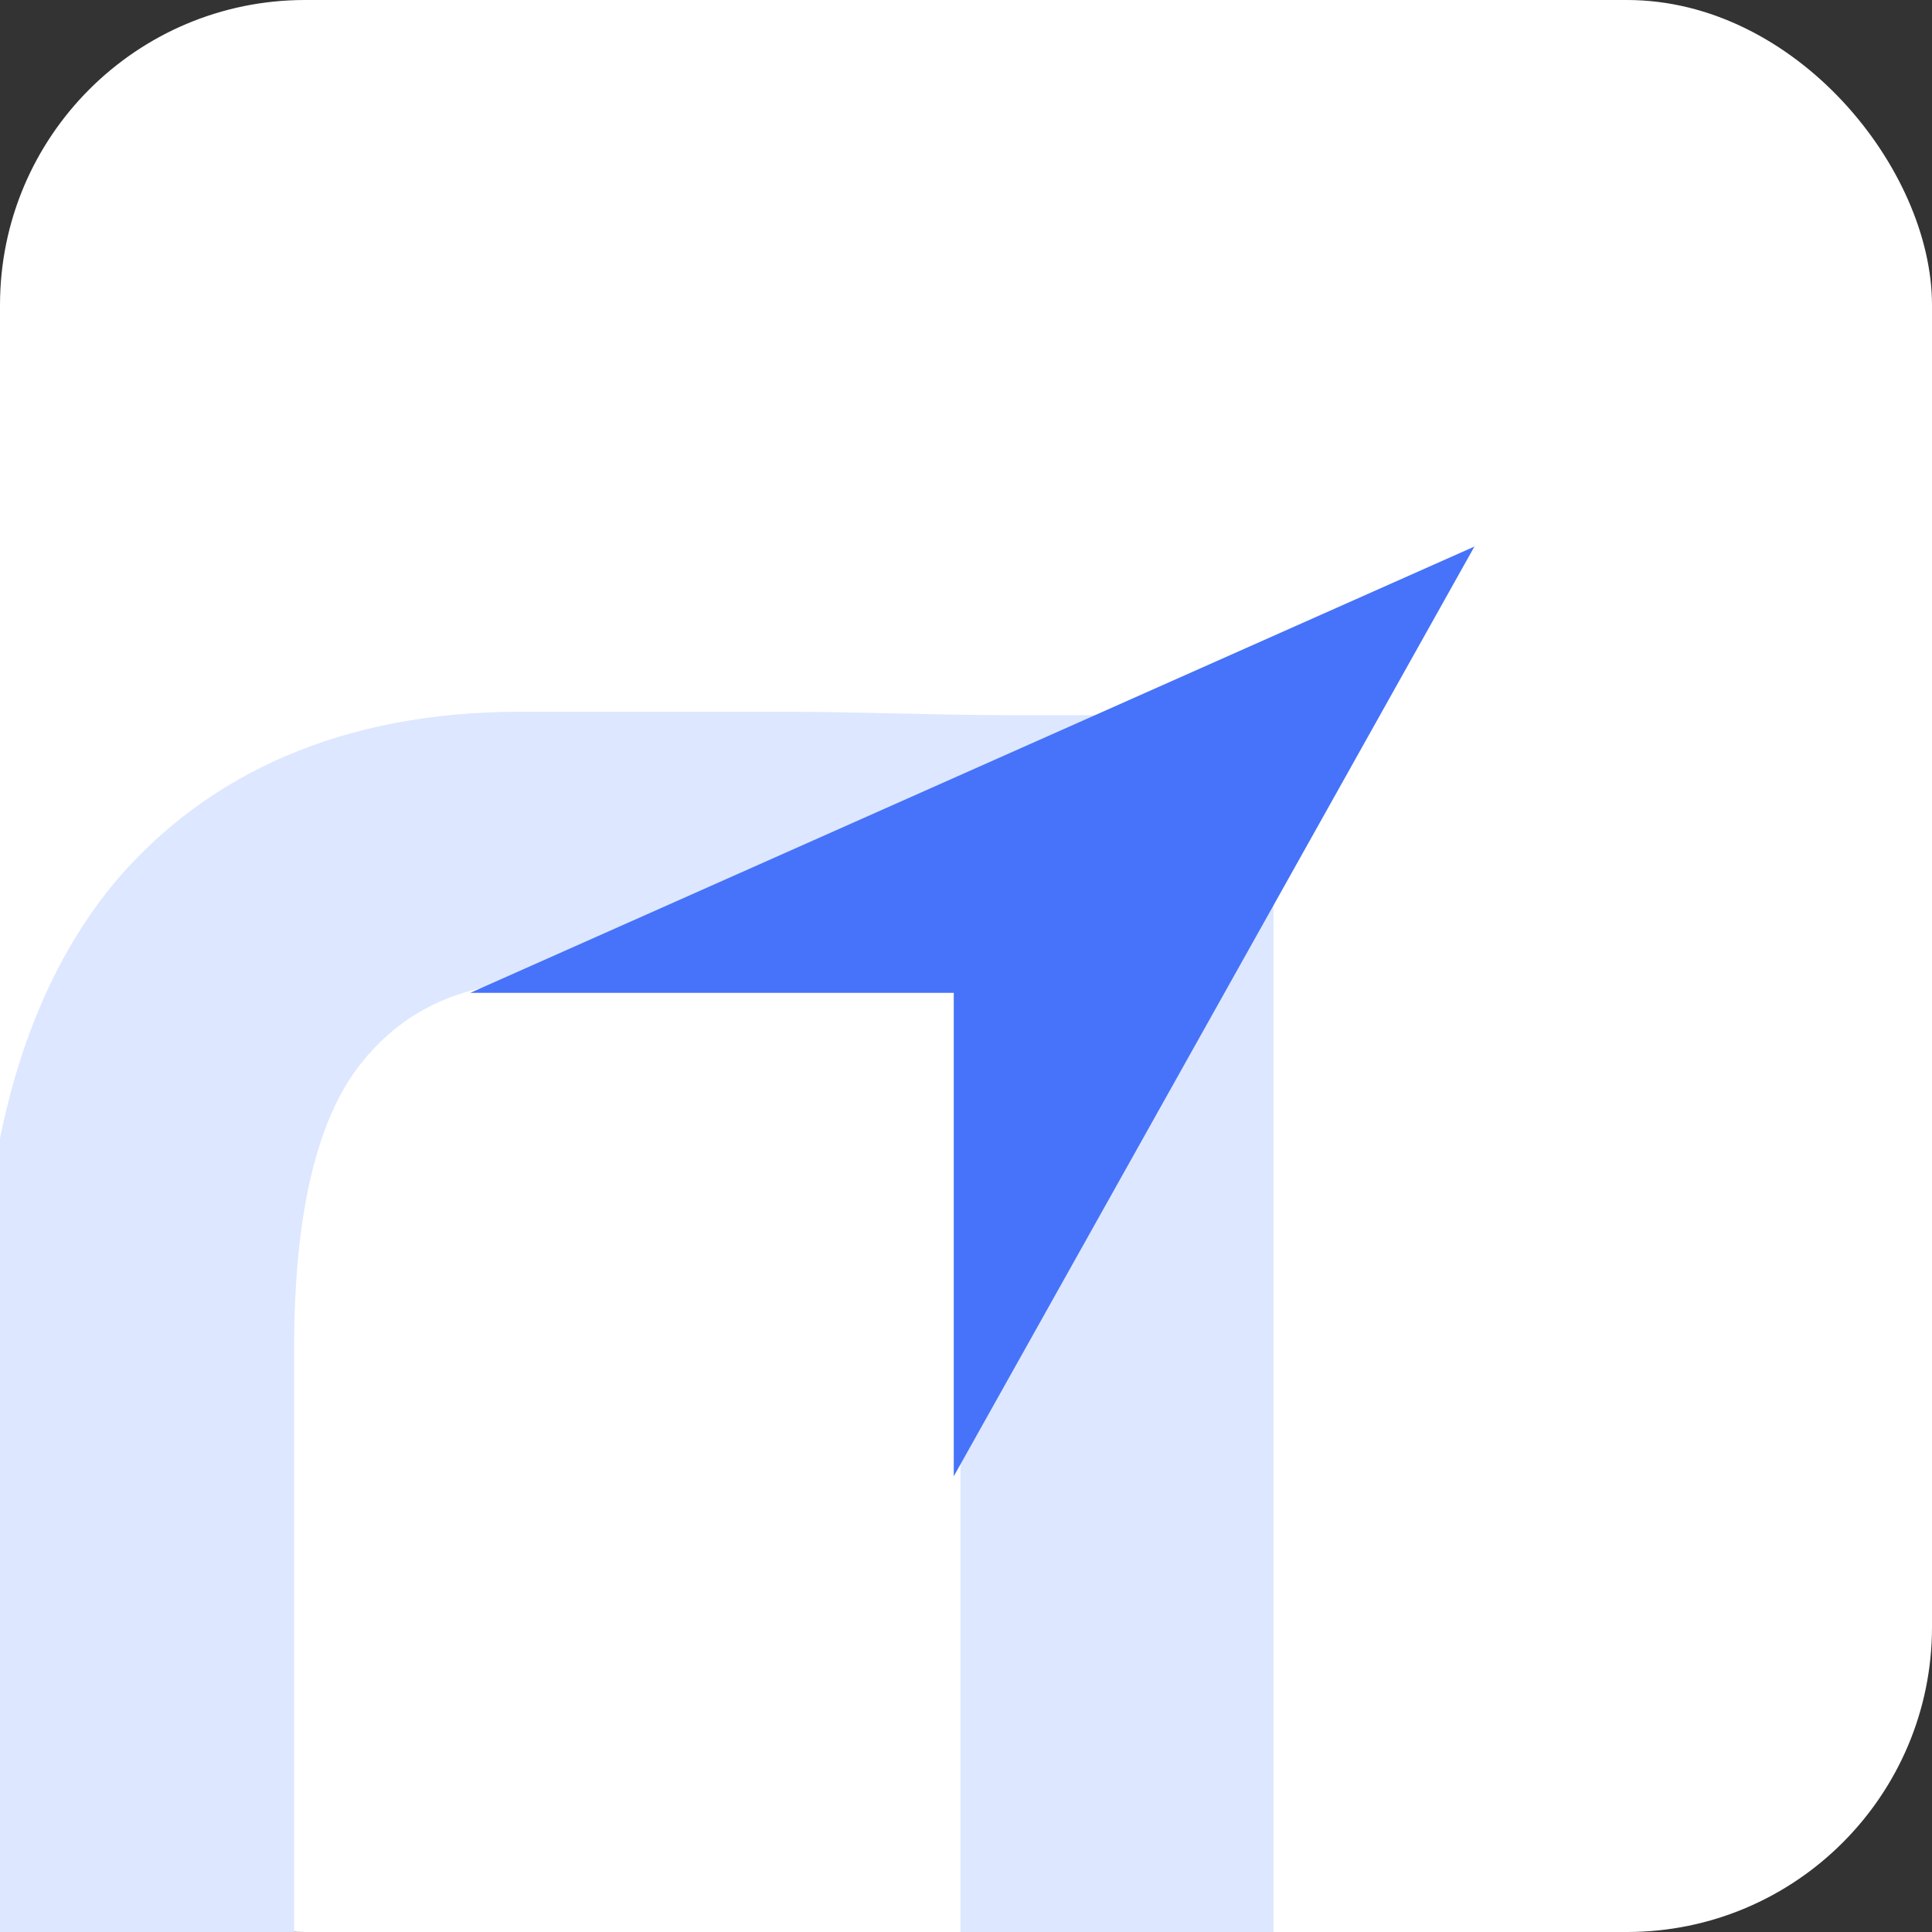
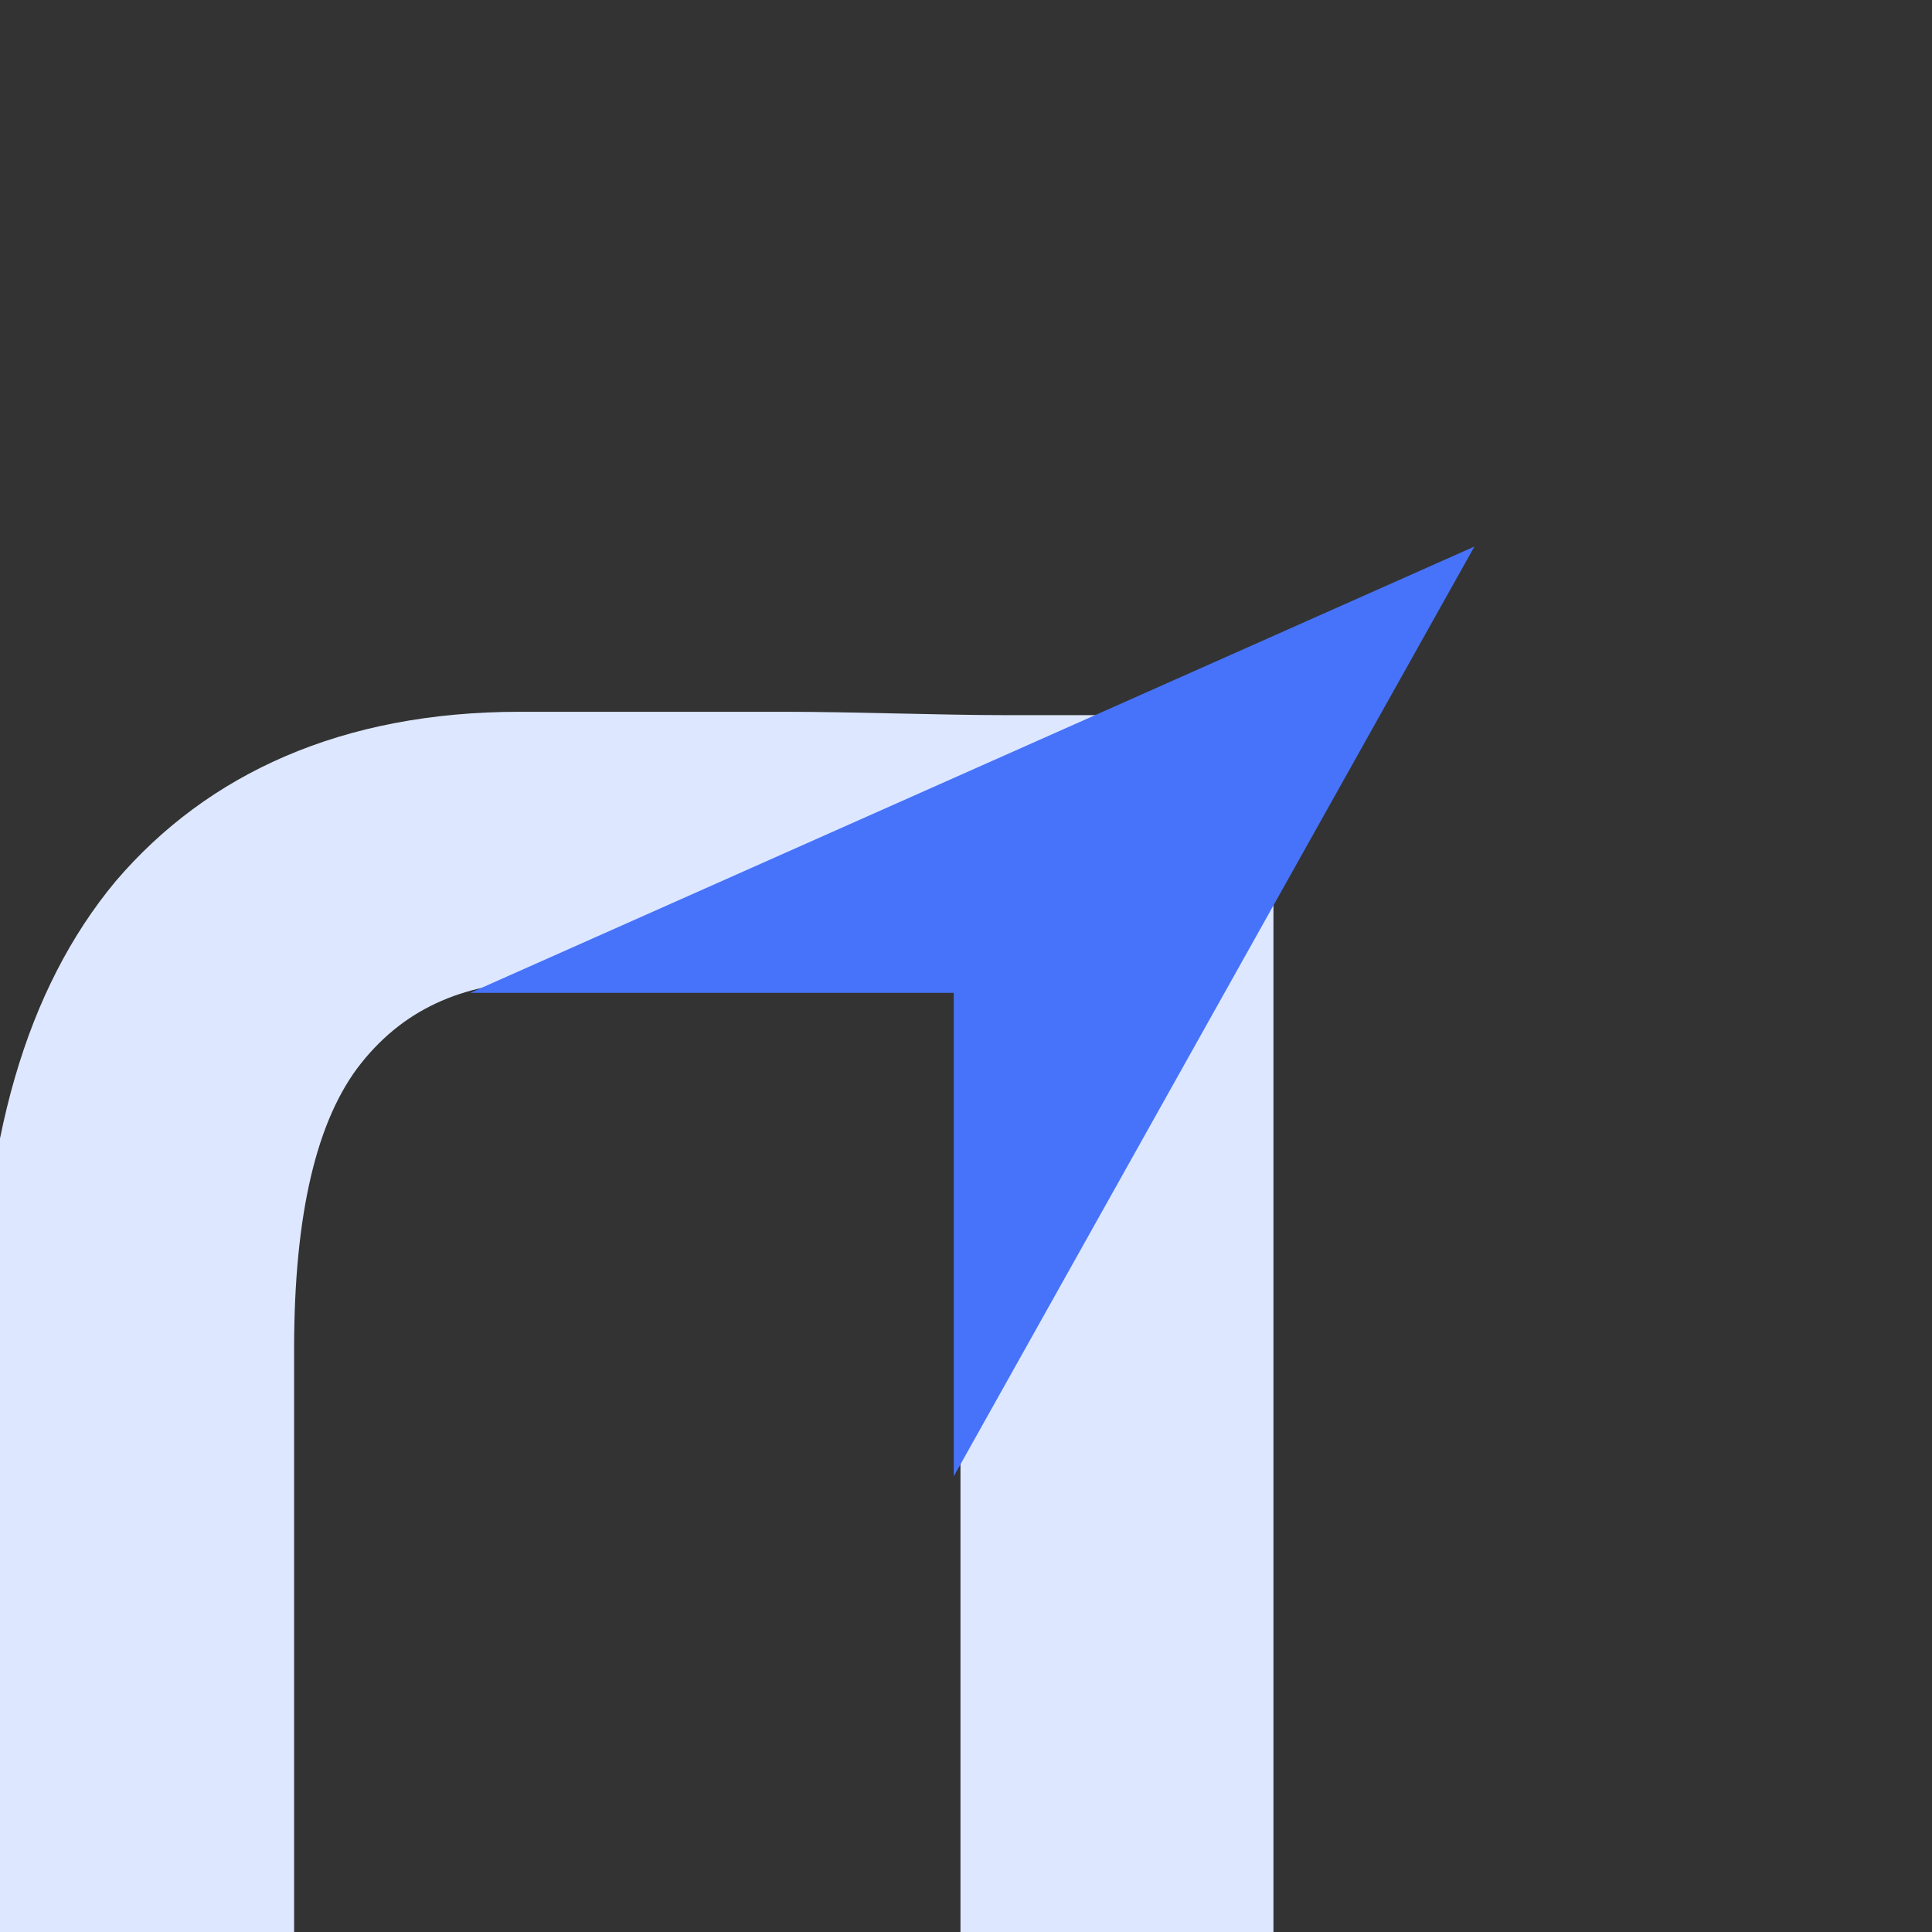
<svg xmlns="http://www.w3.org/2000/svg" version="1.1" width="152" height="152">
  <rect width="100%" height="100%" fill="#333333" stroke="none" />
  <svg width="152" height="152" viewBox="0 0 152 152" fill="none">
-     <rect width="152" height="152" rx="24" fill="white" />
    <mask id="SvgjsMask1001" style="mask-type:alpha" maskUnits="userSpaceOnUse" x="0" y="0" width="152" height="152">
      <rect width="152" height="152" rx="24" fill="white" />
    </mask>
    <g mask="url(#mask0_3244_18250)">
      <path d="M-341.32 152.199L-309.017 226.072L-313.783 226.601L-283.599 152.199H-259.504L-309.812 268.436L-345.027 193.239L-377.065 268.436L-427.902 152.199H-403.808L-369.651 229.514L-378.124 227.925L-353.765 171.263L-362.502 152.199H-341.32Z" fill="#DDE7FF" />
      <path d="M-233.072 152.199H-208.447V261.817H-233.072V152.199ZM-234.925 112.482C-234.925 108.599 -233.425 105.333 -230.424 102.685C-227.247 100.038 -223.804 98.714 -220.098 98.714C-216.391 98.714 -213.125 100.038 -210.301 102.685C-207.3 105.333 -205.8 108.599 -205.8 112.482C-205.8 116.542 -207.3 119.896 -210.301 122.544C-213.125 125.015 -216.391 126.25 -220.098 126.25C-223.804 126.25 -227.247 124.927 -230.424 122.279C-233.425 119.631 -234.925 116.365 -234.925 112.482Z" fill="#DDE7FF" />
-       <path d="M-120.301 264.464C-130.539 264.464 -139.895 262.258 -148.368 257.845C-156.664 253.432 -163.283 246.989 -168.226 238.516C-172.992 229.867 -175.375 219.364 -175.375 207.008C-175.375 194.828 -172.815 184.325 -167.696 175.499C-162.577 166.497 -155.781 159.612 -147.309 154.846C-138.659 150.08 -129.215 147.697 -118.977 147.697C-108.739 147.697 -100.09 150.08 -93.029 154.846C-85.968 159.436 -80.585 164.908 -76.878 171.263L-78.466 175.499L-76.083 152.199H-53.313V261.817H-77.937V233.221L-75.289 239.575C-75.995 241.34 -77.584 243.635 -80.055 246.46C-82.35 249.107 -85.527 251.843 -89.587 254.668C-93.471 257.492 -97.972 259.875 -103.091 261.817C-108.21 263.582 -113.947 264.464 -120.301 264.464ZM-113.682 244.077C-107.504 244.077 -101.943 242.929 -97.001 240.634C-92.058 238.34 -87.998 235.162 -84.821 231.102C-81.467 226.866 -79.172 221.835 -77.937 216.01V194.563C-79.349 189.268 -81.82 184.678 -85.351 180.795C-88.881 176.735 -93.118 173.646 -98.06 171.527C-103.002 169.233 -108.475 168.085 -114.476 168.085C-121.007 168.085 -127.009 169.674 -132.481 172.851C-137.953 176.029 -142.366 180.442 -145.72 186.09C-148.897 191.739 -150.486 198.358 -150.486 205.949C-150.486 213.009 -148.809 219.452 -145.455 225.277C-142.101 231.102 -137.6 235.692 -131.951 239.046C-126.303 242.4 -120.213 244.077 -113.682 244.077Z" fill="#DDE7FF" />
      <path d="M-1.485 261.816V174.175H-20.284V152.198H-1.485V105.862C-1.485 89.976 2.045 77.796 9.106 69.323C16.343 60.85 26.934 56 40.879 56C44.586 56 56.606 56 61.832 56C67.058 56 74.026 56.264 79.252 56.265L77.265 77.169C72.91 77.169 56.869 77.169 53.749 77.169C49.394 77.169 45.239 77.169 43.297 77.169C36.766 77.169 31.965 79.208 28.435 83.621C24.904 88.034 23.139 95.536 23.139 106.127V152.198H54.383V174.175H23.139V261.816H-1.485ZM75.565 56.265H100.189V261.816H75.565V56.265Z" fill="#DDE7FF" />
-       <path d="M194.248 264.485C181.715 264.485 170.948 262.014 161.945 257.071C152.943 251.952 145.97 245.068 141.028 236.418C136.262 227.593 133.879 217.531 133.879 206.234C133.879 195.466 136.615 185.669 142.087 176.844C147.559 168.018 154.884 160.957 164.063 155.661C173.242 150.366 183.48 147.718 194.778 147.718C209.252 147.718 221.255 151.954 230.787 160.427C240.319 168.9 246.762 180.55 250.116 195.378L159.827 227.151L154.002 212.589L228.14 185.581L222.844 189.023C220.726 183.198 217.195 178.167 212.253 173.931C207.31 169.518 200.867 167.312 192.924 167.312C186.216 167.312 180.215 168.988 174.919 172.342C169.624 175.52 165.476 179.933 162.475 185.581C159.474 191.23 157.974 197.673 157.974 204.91C157.974 212.5 159.562 219.208 162.74 225.033C165.917 230.682 170.242 235.183 175.714 238.537C181.362 241.714 187.717 243.303 194.778 243.303C199.544 243.303 204.133 242.42 208.546 240.655C213.135 238.89 217.372 236.595 221.255 233.771L232.641 252.04C227.169 255.747 220.991 258.748 214.106 261.043C207.399 263.338 200.779 264.485 194.248 264.485Z" fill="#DDE7FF" />
-       <path d="M331.808 264.485C319.275 264.485 308.508 262.014 299.505 257.071C290.503 251.952 283.53 245.068 278.588 236.418C273.822 227.593 271.439 217.531 271.439 206.234C271.439 195.466 274.175 185.669 279.647 176.844C285.119 168.018 292.445 160.957 301.624 155.661C310.803 150.366 321.041 147.718 332.338 147.718C346.812 147.718 358.816 151.954 368.348 160.427C377.88 168.9 384.322 180.55 387.676 195.378L297.387 227.151L291.562 212.589L365.7 185.581L360.404 189.023C358.286 183.198 354.756 178.167 349.813 173.931C344.871 169.518 338.428 167.312 330.484 167.312C323.777 167.312 317.775 168.988 312.479 172.342C307.184 175.52 303.036 179.933 300.035 185.581C297.034 191.23 295.534 197.673 295.534 204.91C295.534 212.5 297.122 219.208 300.3 225.033C303.477 230.682 307.802 235.183 313.274 238.537C318.922 241.714 325.277 243.303 332.338 243.303C337.104 243.303 341.693 242.42 346.106 240.655C350.696 238.89 354.932 236.595 358.815 233.771L370.201 252.04C364.729 255.747 358.551 258.748 351.667 261.043C344.959 263.338 338.339 264.485 331.808 264.485Z" fill="#DDE7FF" />
+       <path d="M331.808 264.485C319.275 264.485 308.508 262.014 299.505 257.071C290.503 251.952 283.53 245.068 278.588 236.418C273.822 227.593 271.439 217.531 271.439 206.234C271.439 195.466 274.175 185.669 279.647 176.844C285.119 168.018 292.445 160.957 301.624 155.661C310.803 150.366 321.041 147.718 332.338 147.718C346.812 147.718 358.816 151.954 368.348 160.427C377.88 168.9 384.322 180.55 387.676 195.378L297.387 227.151L291.562 212.589L365.7 185.581L360.404 189.023C358.286 183.198 354.756 178.167 349.813 173.931C344.871 169.518 338.428 167.312 330.484 167.312C323.777 167.312 317.775 168.988 312.479 172.342C307.184 175.52 303.036 179.933 300.035 185.581C297.034 191.23 295.534 197.673 295.534 204.91C295.534 212.5 297.122 219.208 300.3 225.033C303.477 230.682 307.802 235.183 313.274 238.537C318.922 241.714 325.277 243.303 332.338 243.303C337.104 243.303 341.693 242.42 346.106 240.655C350.696 238.89 354.932 236.595 358.815 233.771C364.729 255.747 358.551 258.748 351.667 261.043C344.959 263.338 338.339 264.485 331.808 264.485Z" fill="#DDE7FF" />
      <path d="M429.583 104.009H454.207V152.728H484.392V172.057H454.207V261.816H429.583V172.057L409.979 172.077V152.748L429.583 152.728V104.009Z" fill="#DDE7FF" />
      <path d="M37 78.111L116 43L75.037 116.148V78.111H37Z" fill="#4673F9" />
    </g>
  </svg>
  <style>@media (prefers-color-scheme: light) { :root { filter: none; } }
@media (prefers-color-scheme: dark) { :root { filter: none; } }
</style>
</svg>